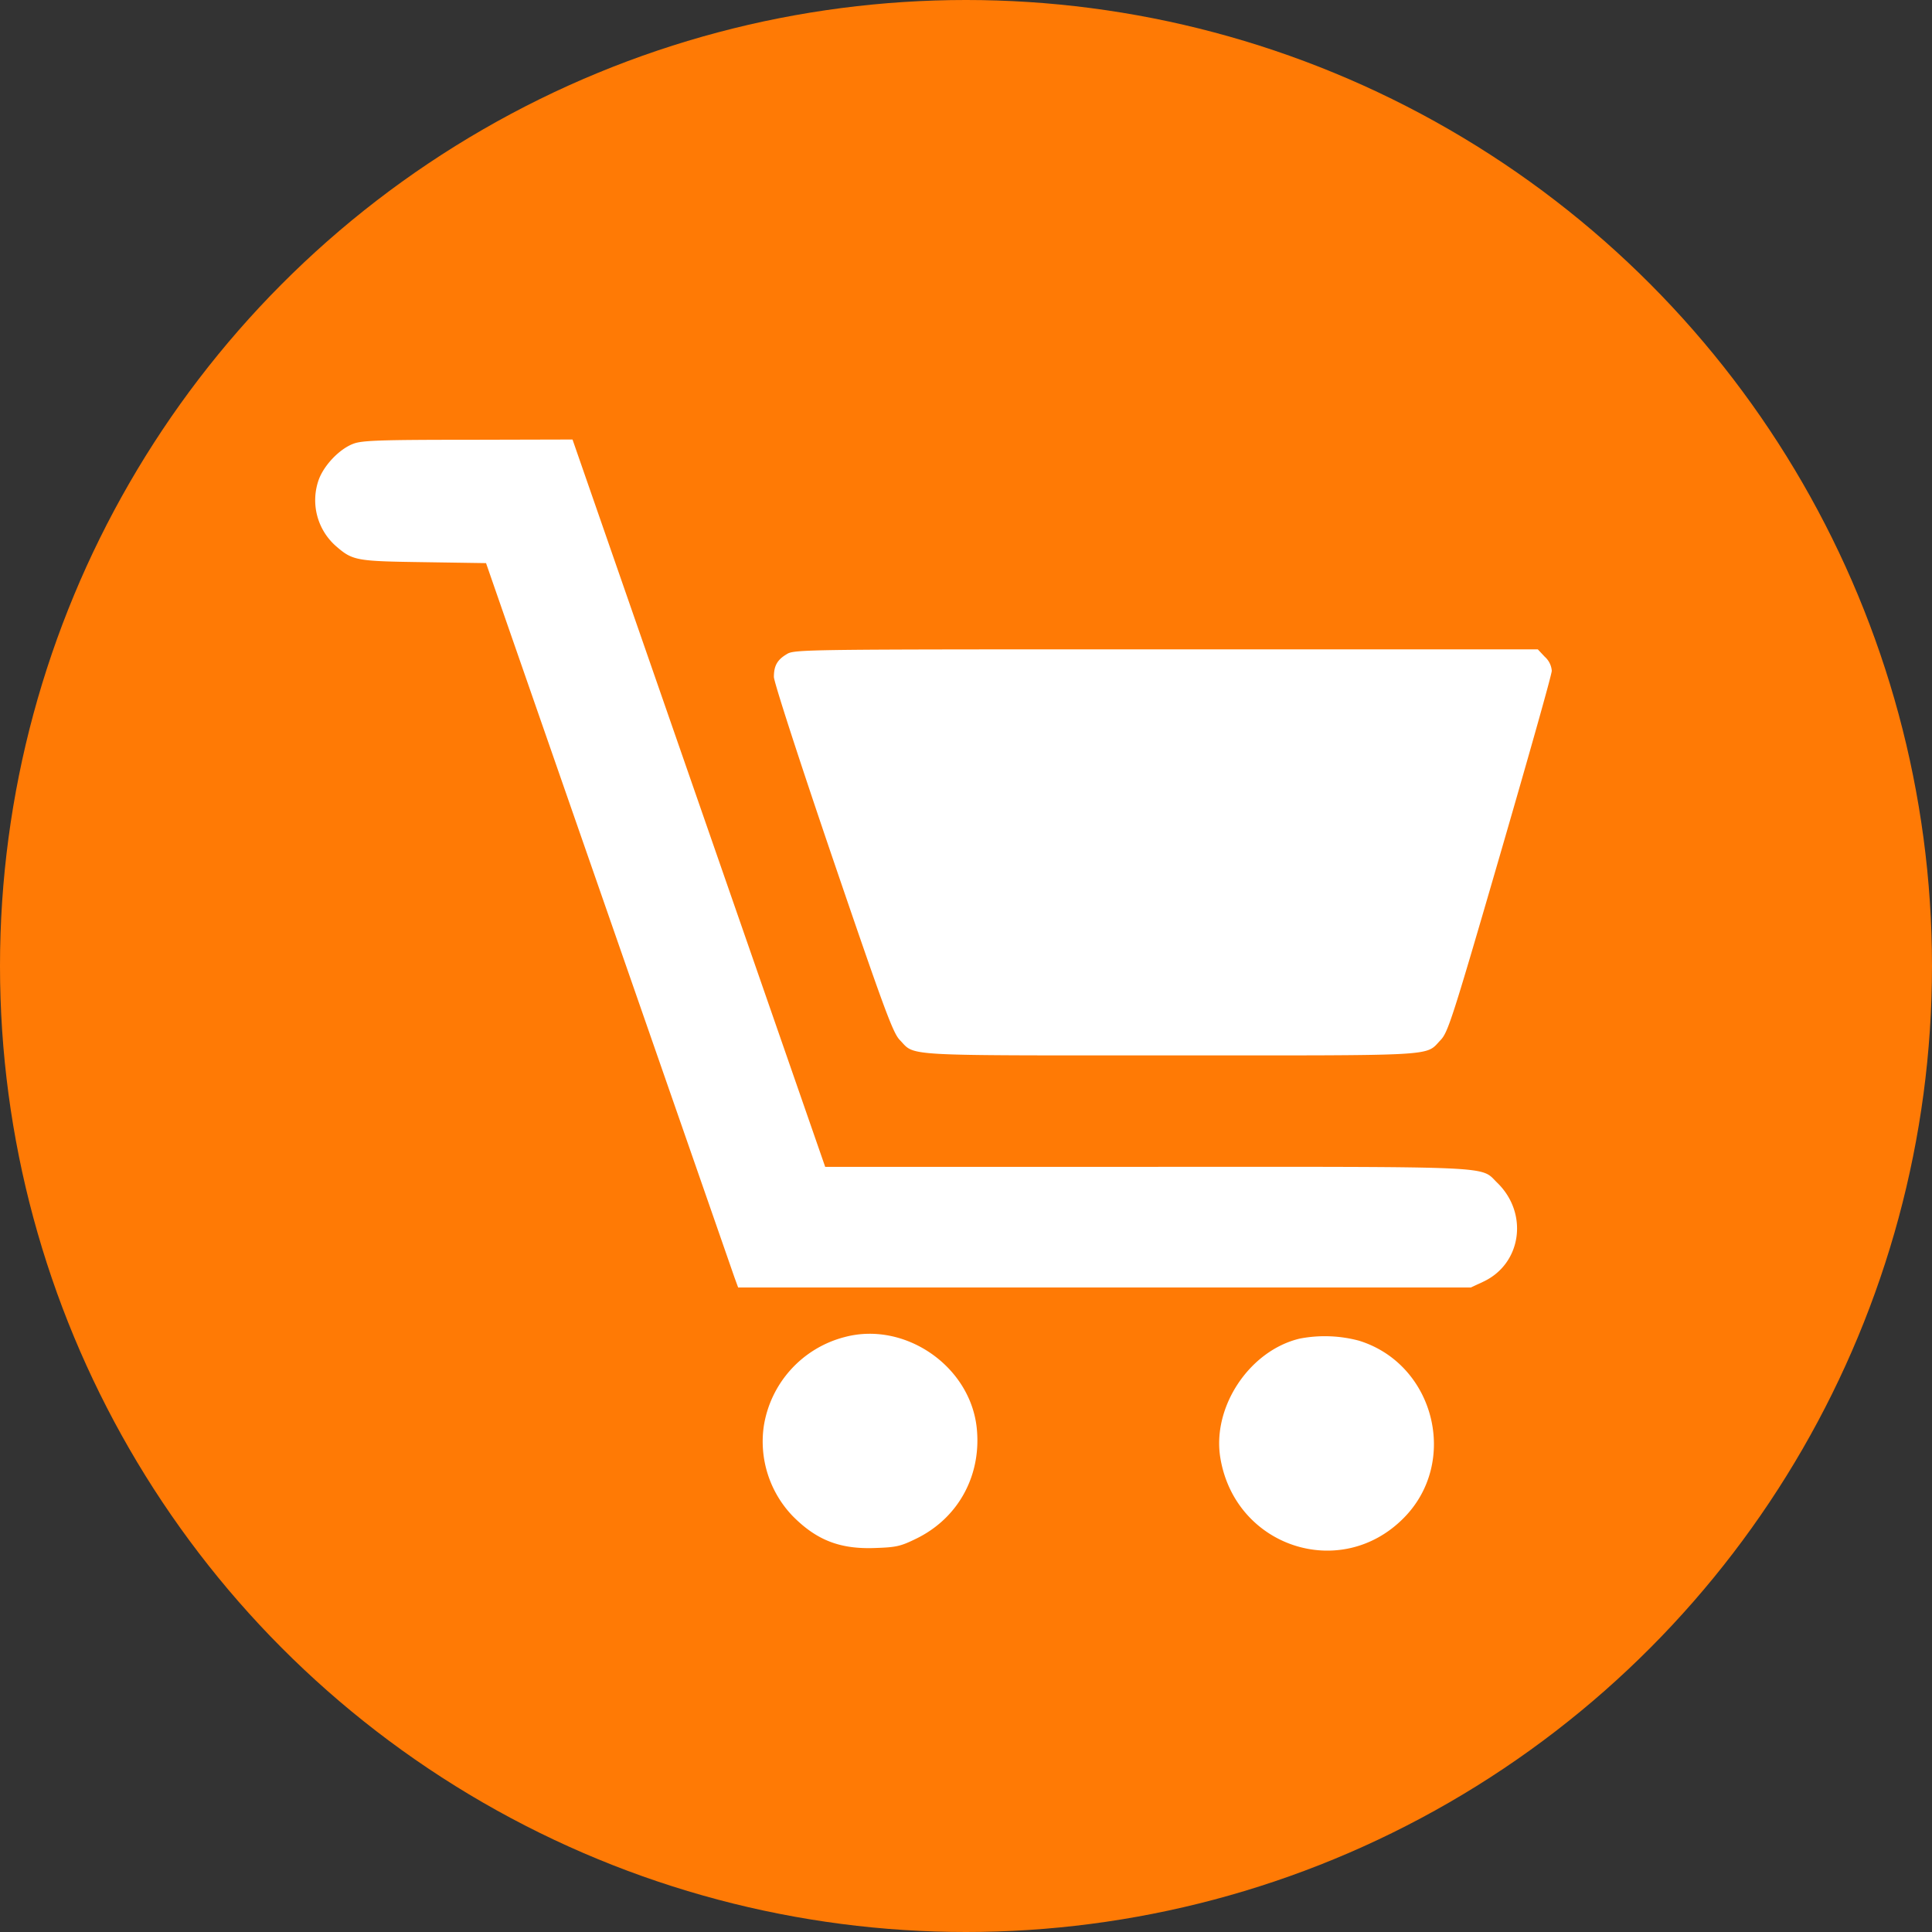
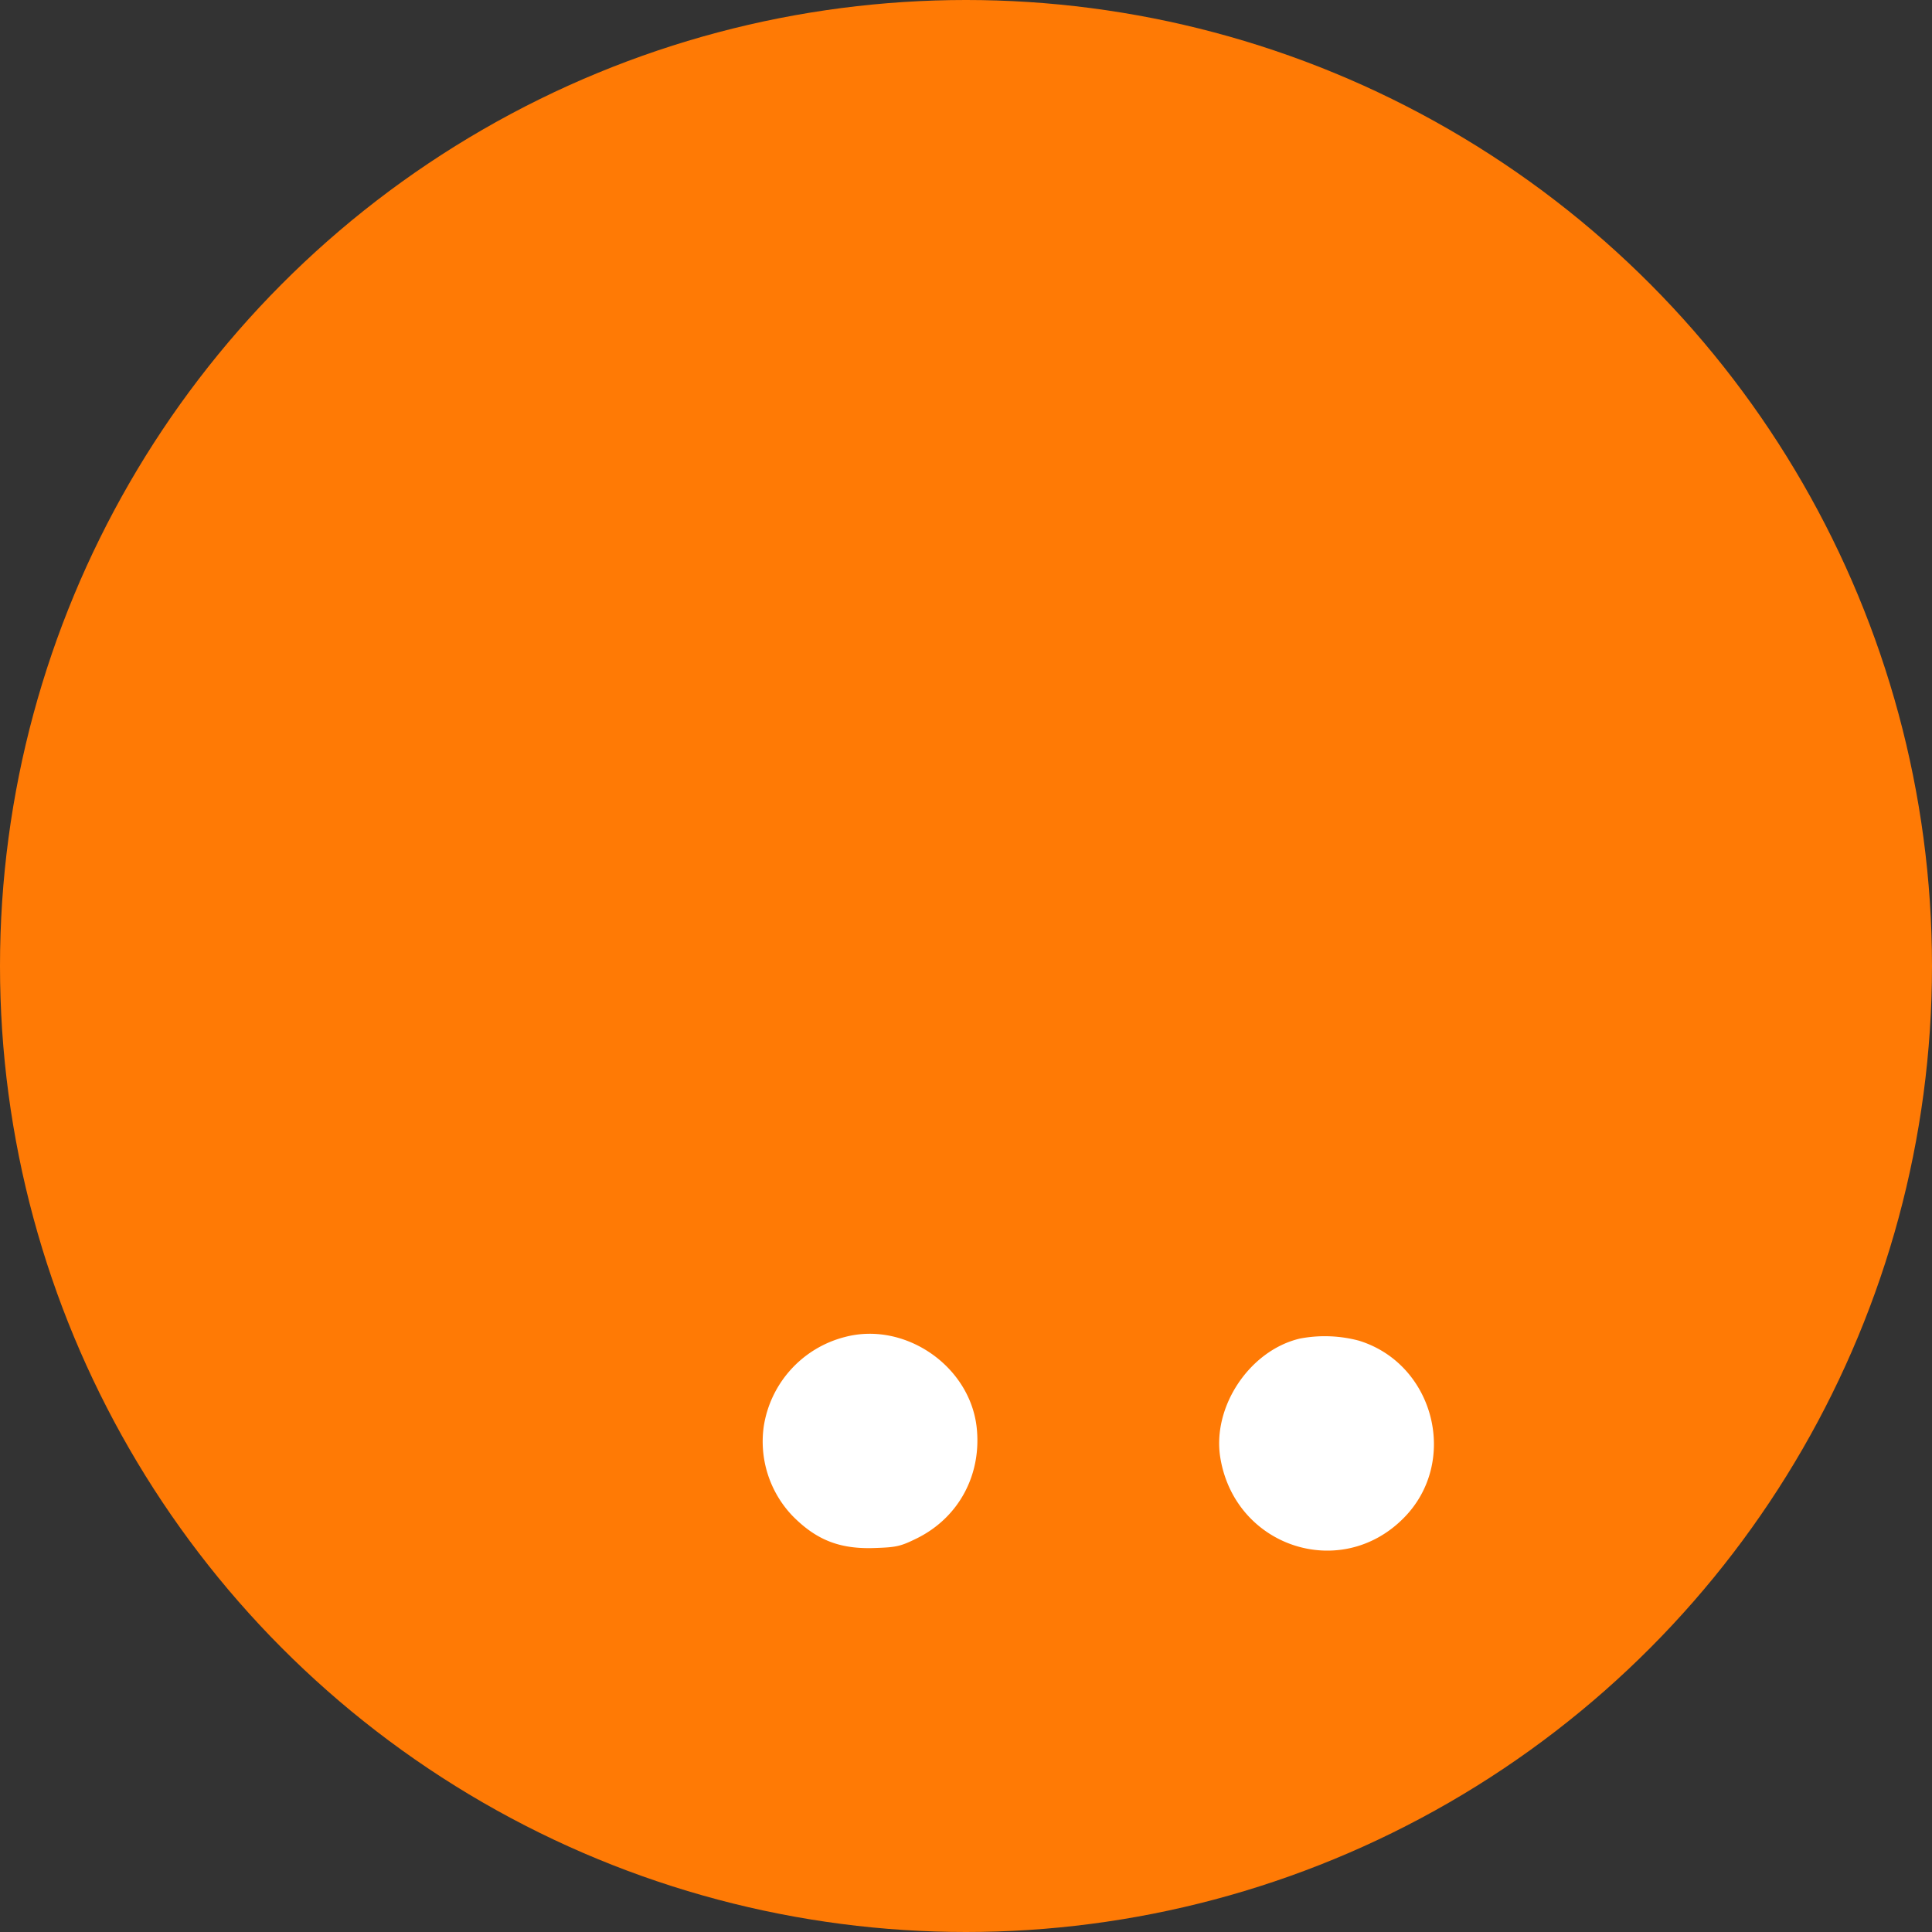
<svg xmlns="http://www.w3.org/2000/svg" id="Слой_1" data-name="Слой 1" viewBox="0 0 510 510">
  <rect x="0" y="0" width="510" height="510" fill="#333333" stroke="none" />
  <defs>
    <style>.cls-1{fill:#ff7a05;}.cls-2{fill:#fff;}</style>
  </defs>
  <circle class="cls-1" cx="255" cy="255" r="255" />
-   <path class="cls-2" d="M408.39,173.51a5.52,5.52,0,0,1,1.85,3.7c0,1-6.18,22.83-13.64,48.53-12.76,43.94-13.78,46.94-15.75,49-4.09,4.28.25,4-71.43,4-71.93,0-67.09.26-71.3-4.08-1.78-1.85-4-7.78-17.66-47.83-8.8-25.83-15.56-46.68-15.56-48,0-2.93.89-4.52,3.38-6,2-1.28,4.14-1.28,100.12-1.28h98.15Z" transform="translate(-0.61 -0.14)" />
-   <path class="cls-2" d="M395.83,312.34c8.36,8.1,6.44,21.43-3.7,26.15L388.88,340H195.46l-1-2.74c-2.74-7.91-64.28-184.75-64.85-186.47l-.7-2-16.39-.25c-18-.26-18.81-.38-23.34-4.34a16.14,16.14,0,0,1-4.53-17.15c1.34-4,5.61-8.48,9.37-9.82,2.3-.83,7.47-1,30.23-1l27.49-.07,33.35,96,33.35,96h84.63C397,308.14,391.24,307.88,395.83,312.34Z" transform="translate(-0.61 -0.14)" />
  <path class="cls-2" d="M359.35,354.05c20,6.19,26.53,32.14,11.67,46.94-16.64,16.64-44.38,7.46-48.27-16-2.23-13.46,7.72-28.38,21-31.5A35,35,0,0,1,359.35,354.05Z" transform="translate(-0.61 -0.14)" />
  <path class="cls-2" d="M258.4,376.69c1.47,12.56-4.59,24-15.75,29.53-4.27,2.1-5.35,2.36-10.9,2.55-9.31.38-15.56-2-21.94-8.48a28.43,28.43,0,0,1-7.59-23.6,28.92,28.92,0,0,1,21.36-23.6C239.27,348.89,256.43,360.49,258.4,376.69Z" transform="translate(-0.61 -0.14)" />
</svg>